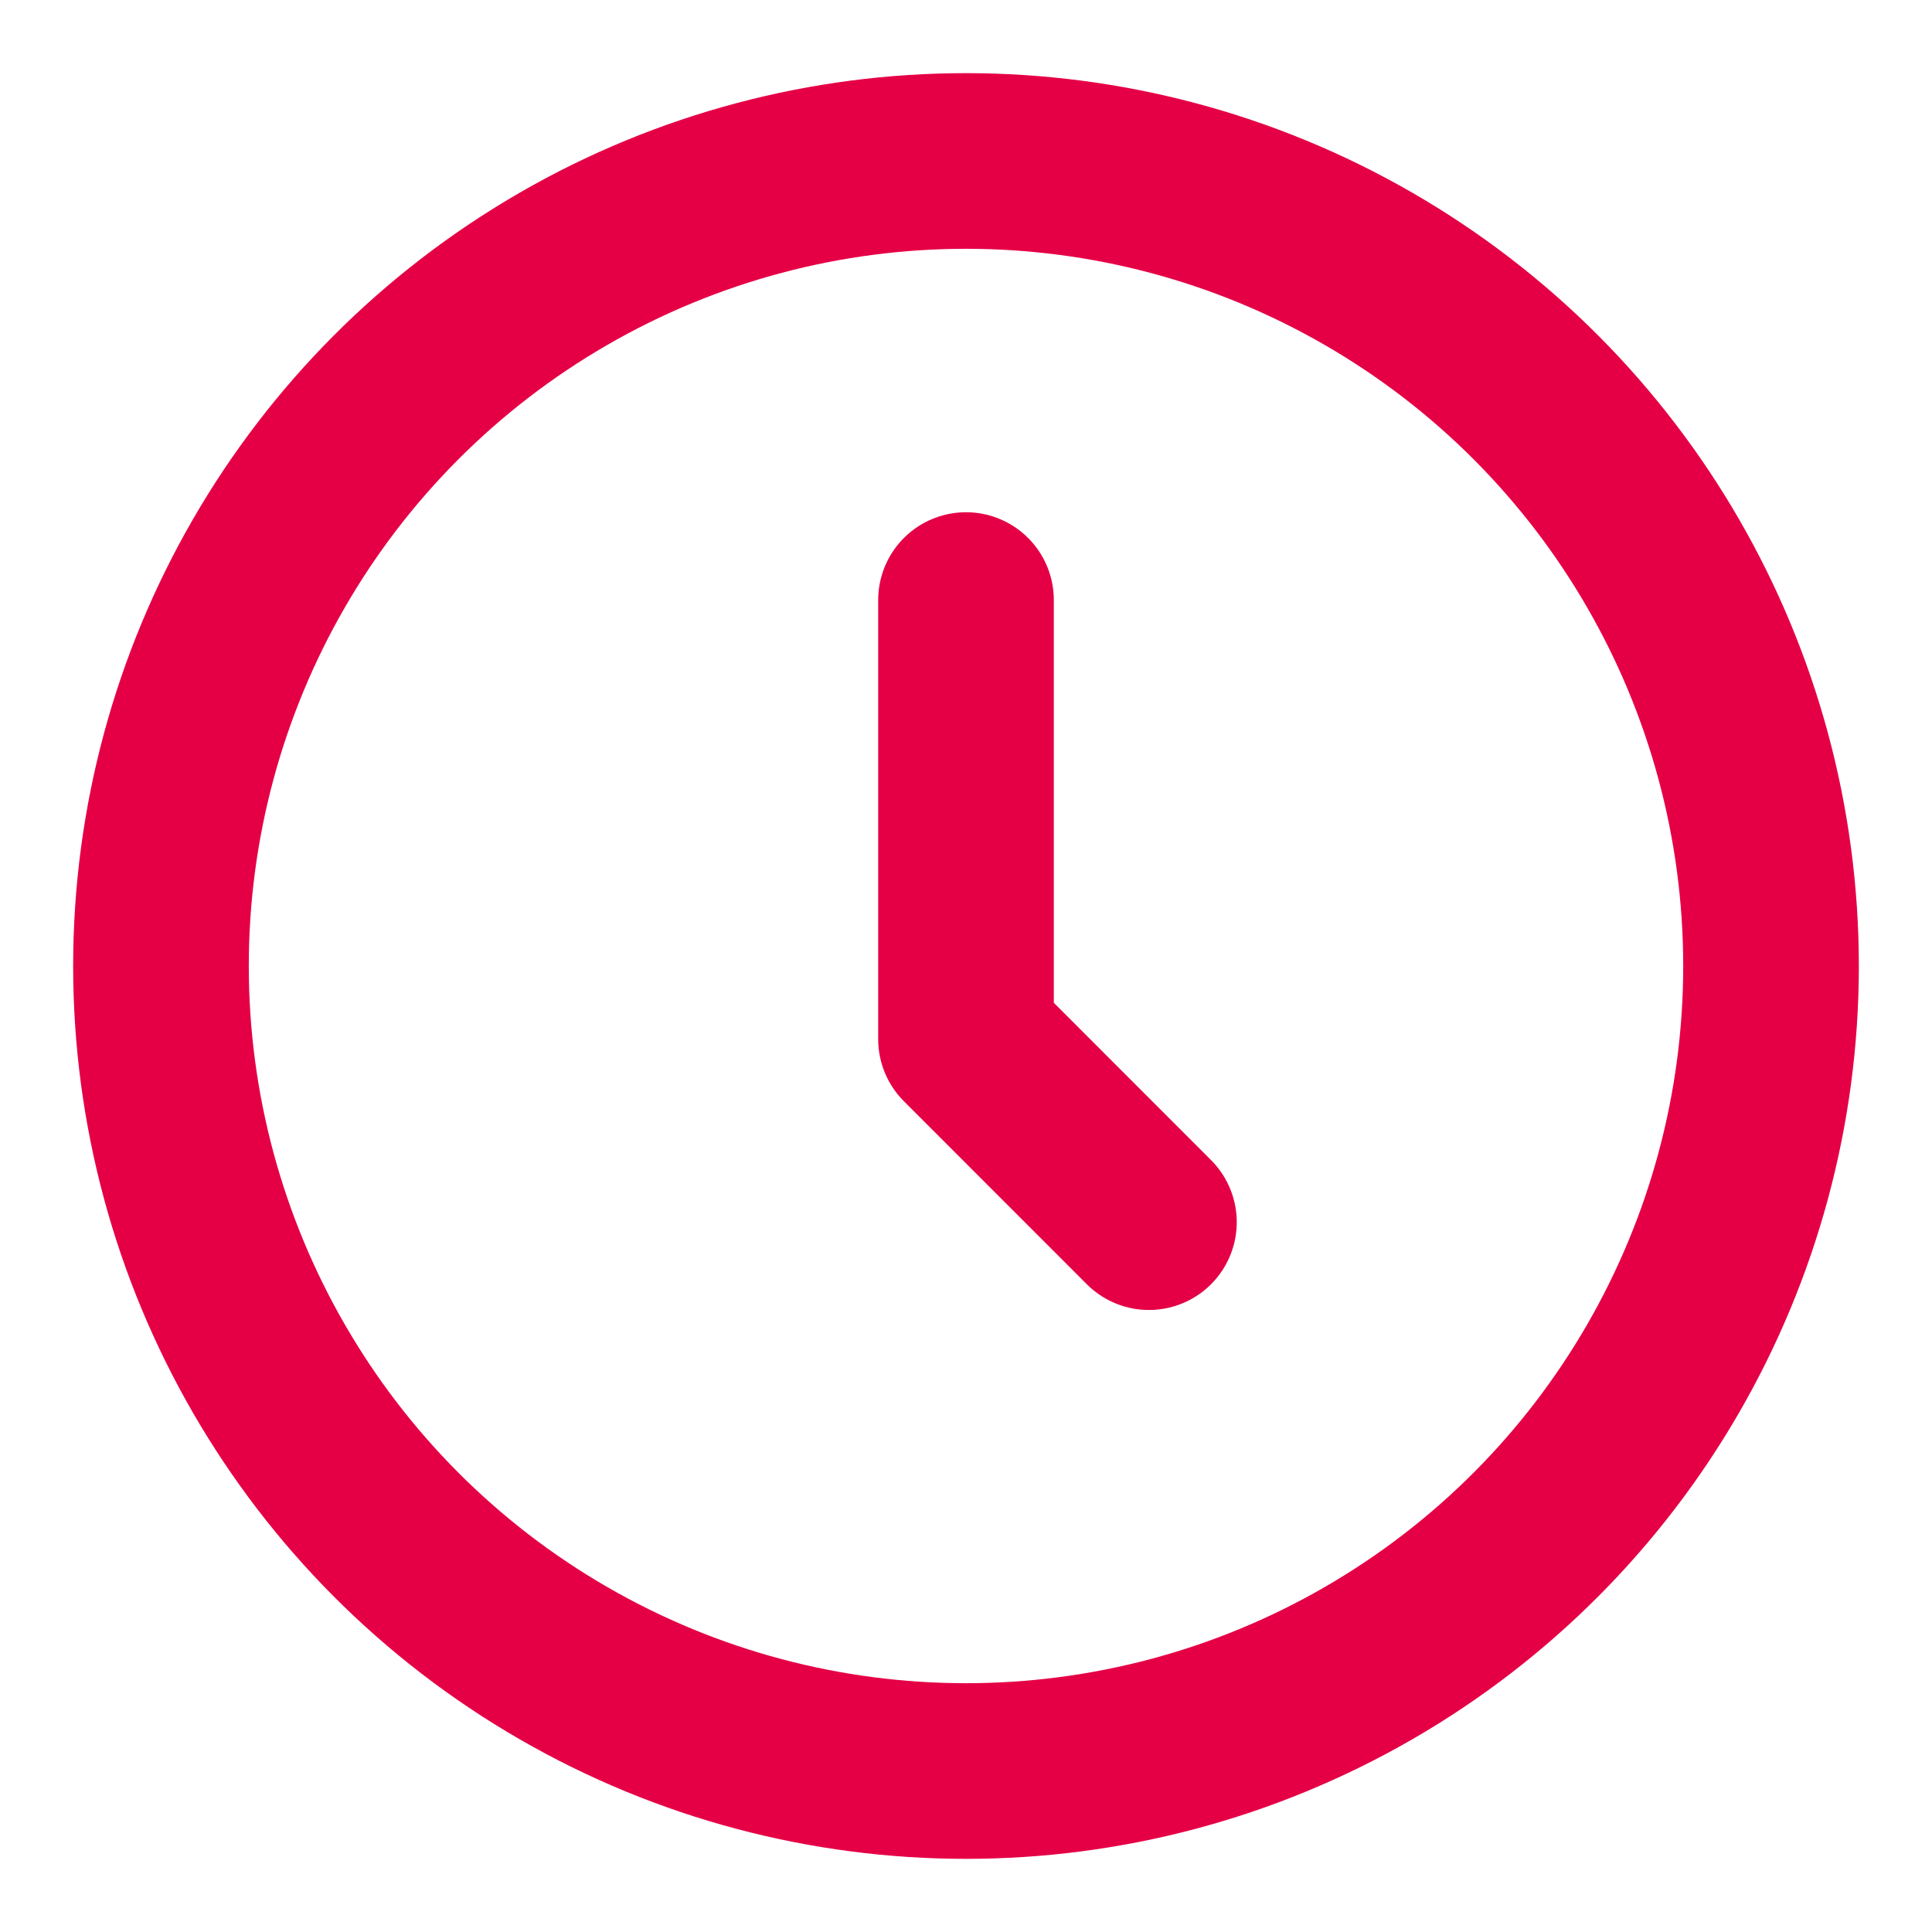
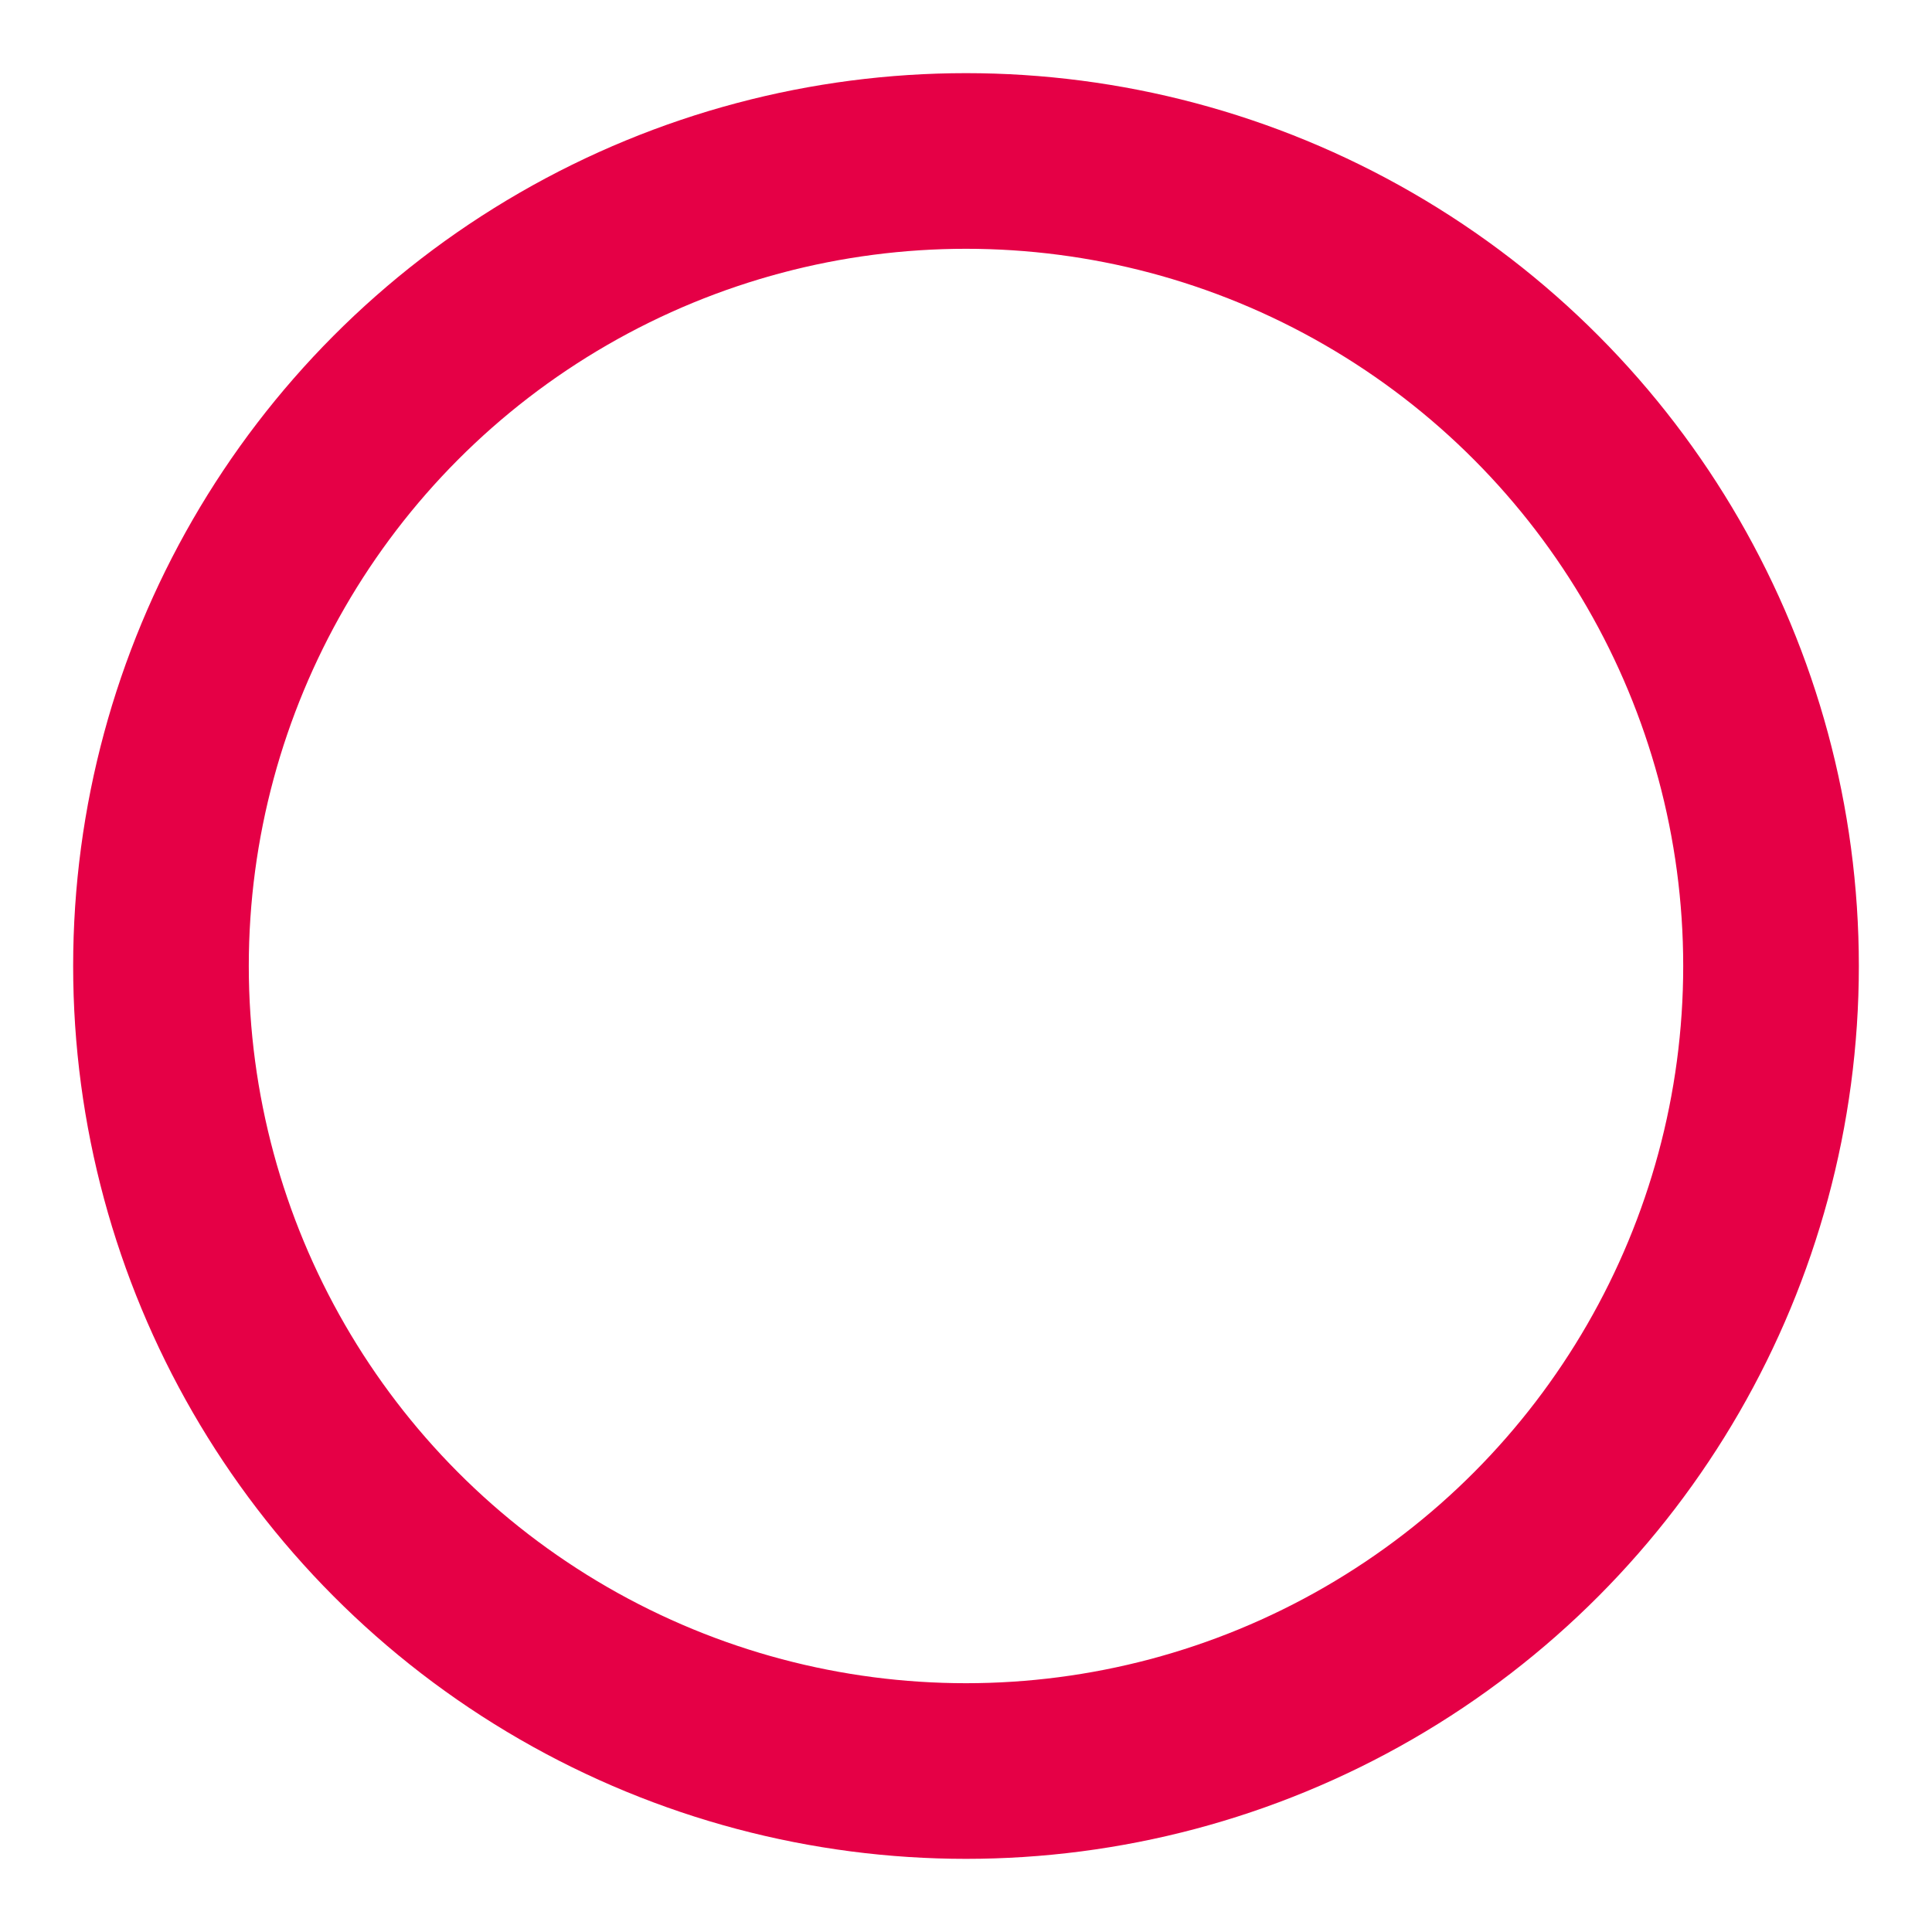
<svg xmlns="http://www.w3.org/2000/svg" width="22" height="22" viewBox="0 0 22 22" fill="none">
  <g id="Icons">
    <circle id="Ellipse 26" cx="11" cy="11" r="9.167" stroke="#E50046" stroke-width="2" />
-     <path id="Vector 29" d="M11 6.833V11.833L13.083 13.917" stroke="#E50046" stroke-width="2" stroke-linecap="round" stroke-linejoin="round" />
  </g>
</svg>